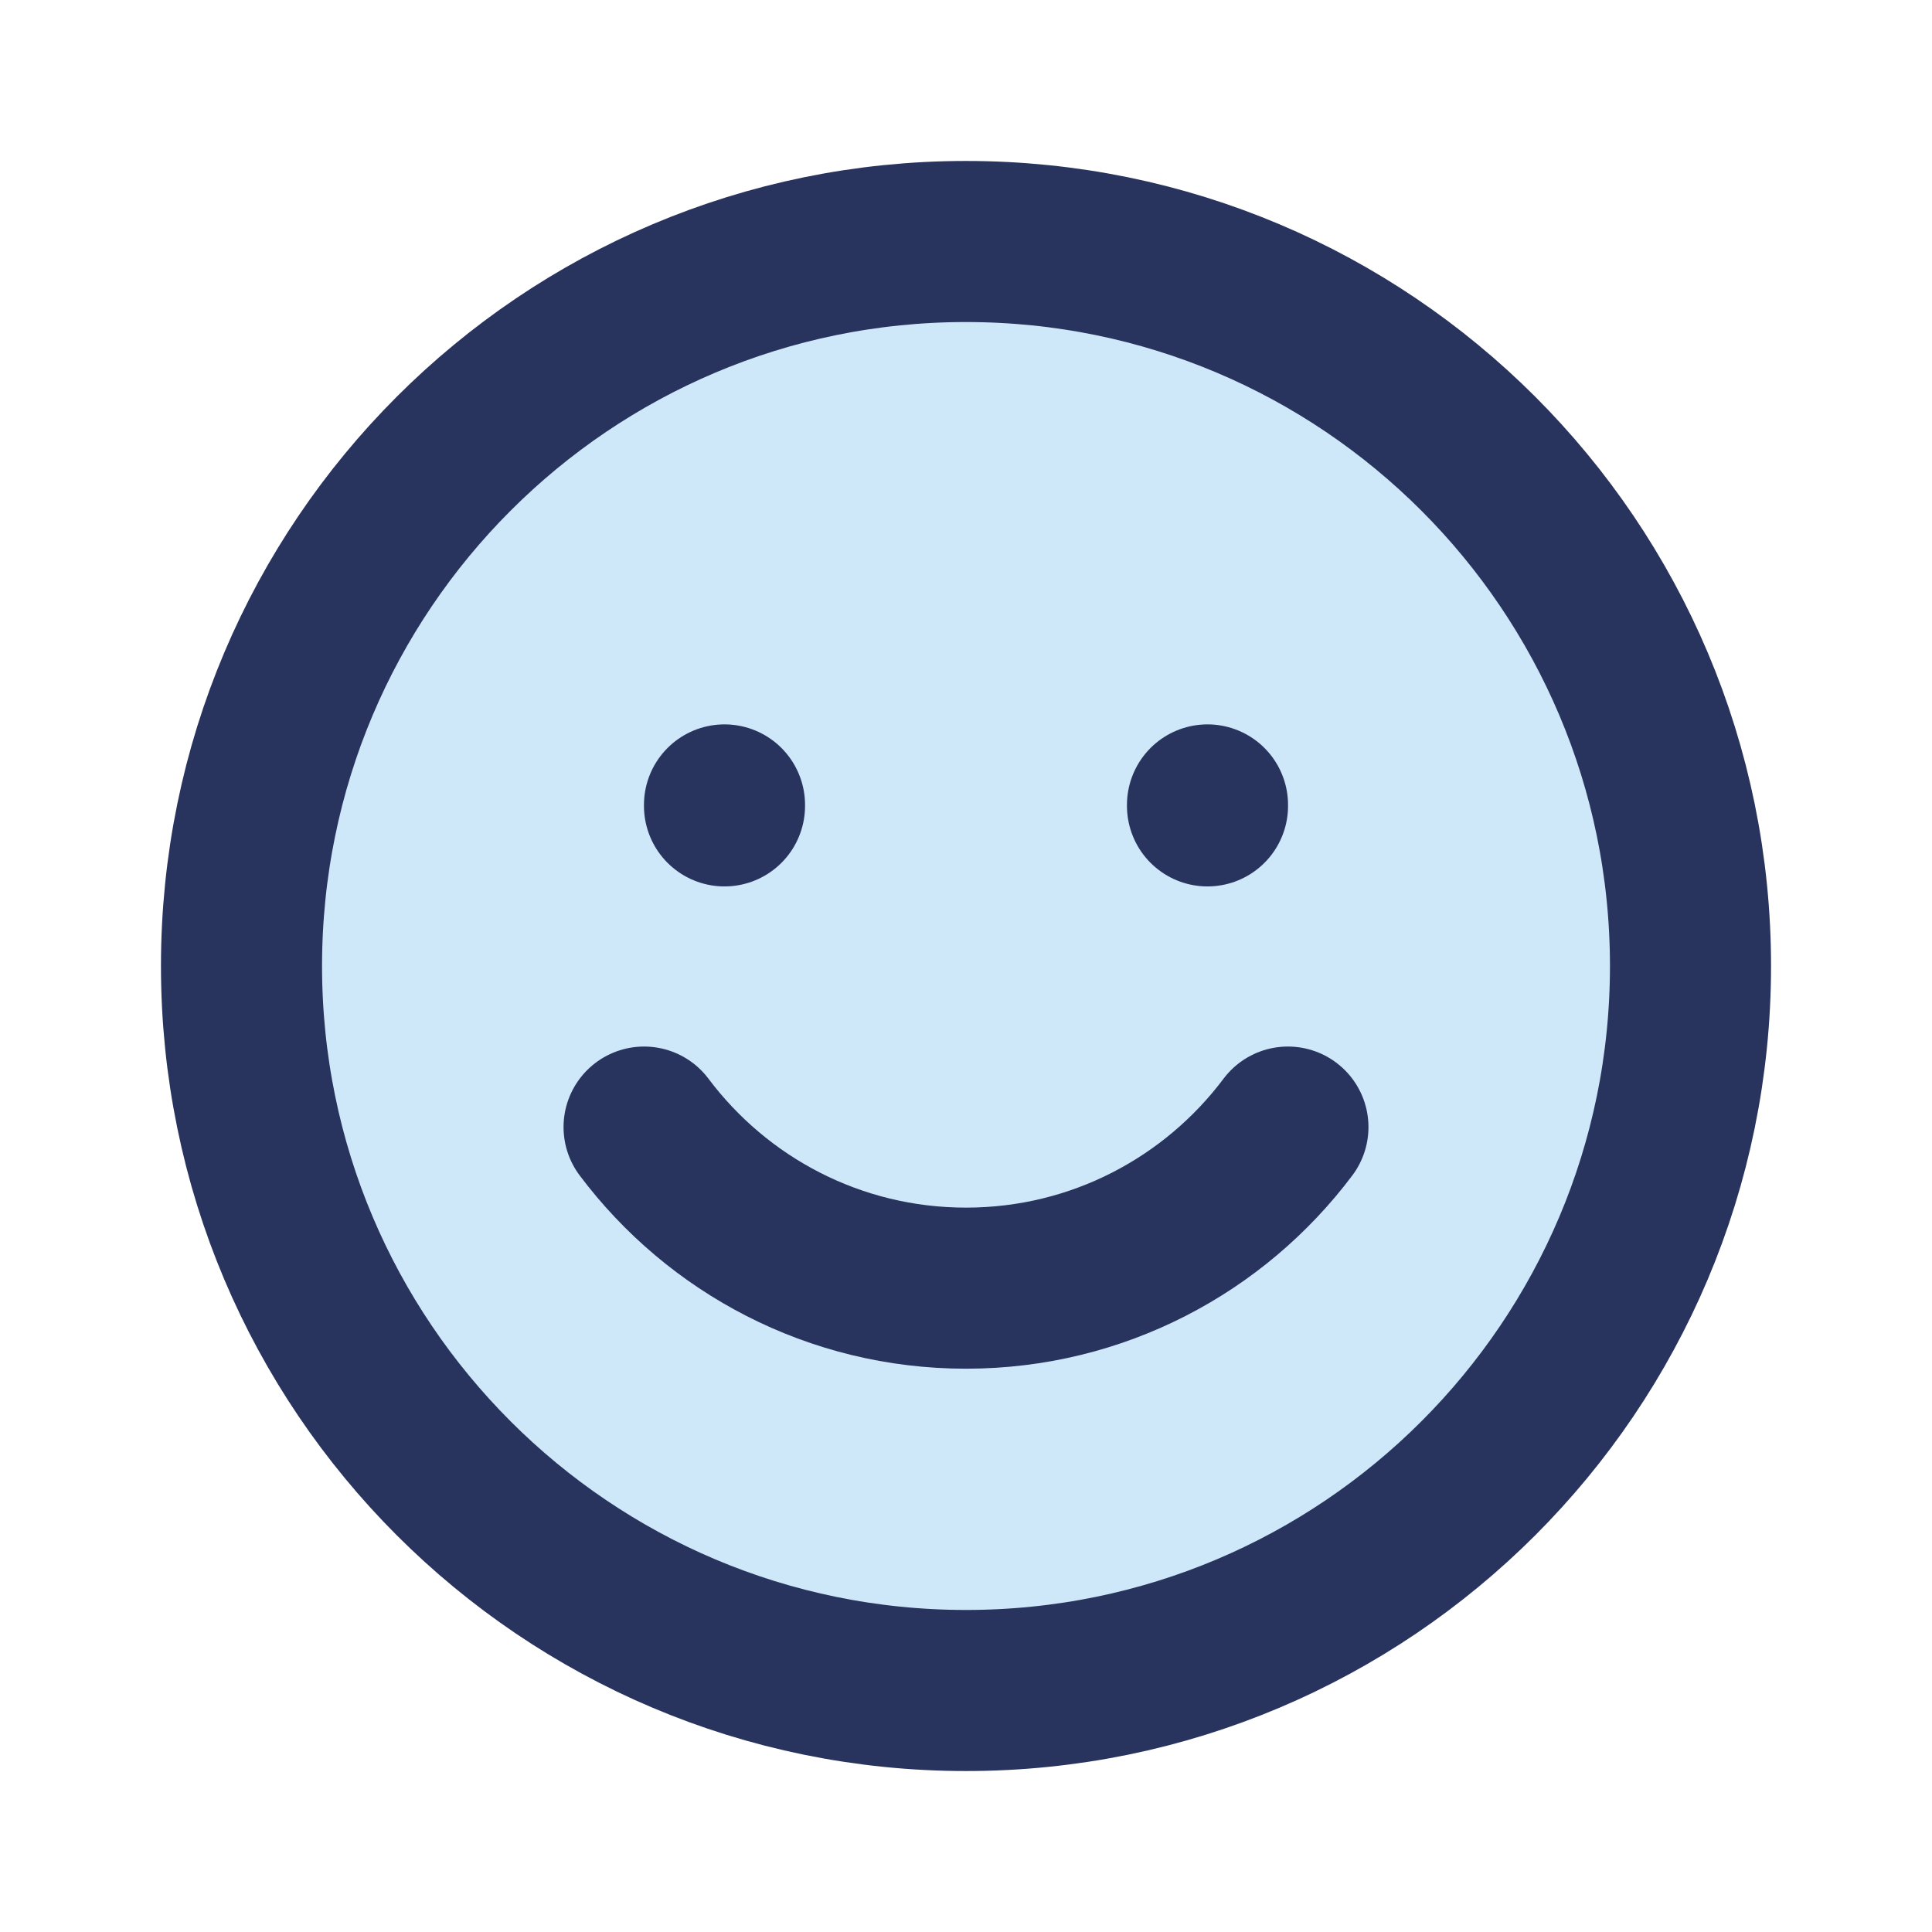
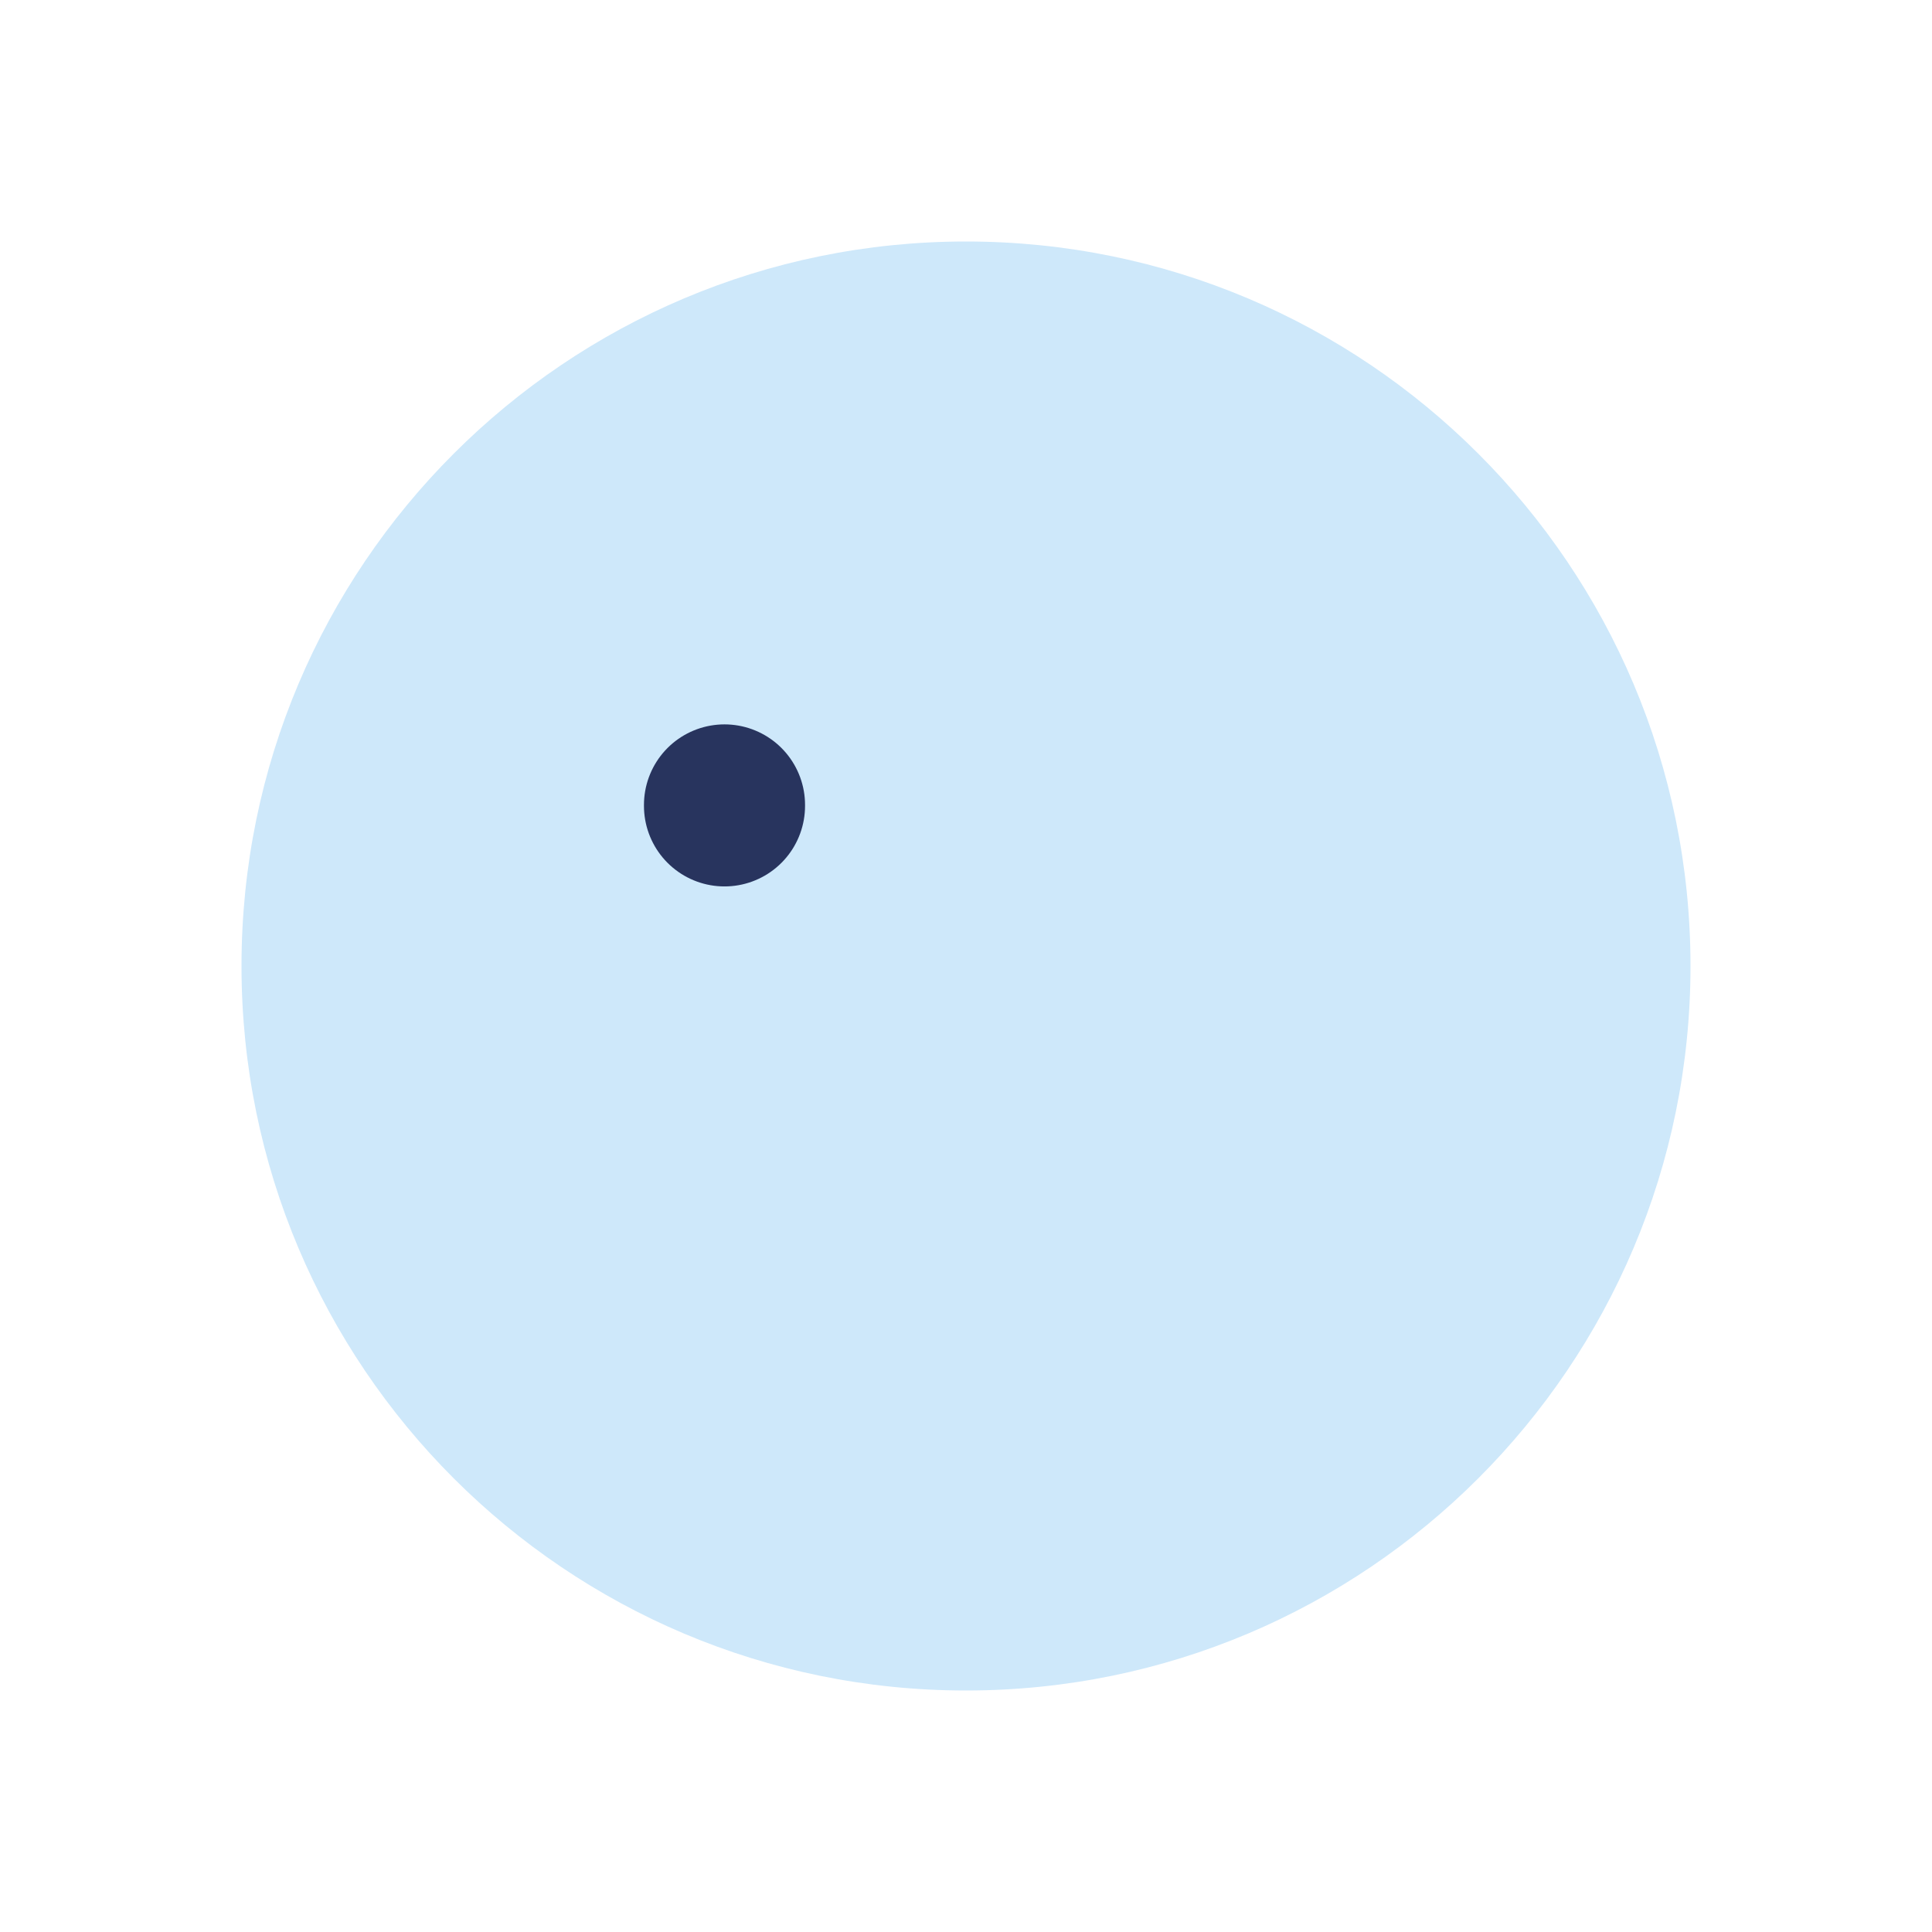
<svg xmlns="http://www.w3.org/2000/svg" id="Calque_1" version="1.1" viewBox="0 0 800 800">
  <defs>
    <style>
      .st0, .st1 {
        fill: none;
        stroke: #28345e;
        stroke-miterlimit: 133.3;
        stroke-width: 66.7px;
      }

      .st2 {
        fill: #cee8fa;
      }

      .st1 {
        stroke-linecap: round;
      }
    </style>
  </defs>
  <path class="st2" d="M700,400c0,165.7-134.3,300-300,300S100,565.7,100,400,234.3,100,400,100s300,134.3,300,300Z" />
-   <path class="st0" d="M700,400c0,165.7-134.3,300-300,300S100,565.7,100,400,234.3,100,400,100s300,134.3,300,300Z" />
-   <path class="st1" d="M266.7,466.7c30.4,40.5,78.8,66.7,133.3,66.7s102.9-26.2,133.3-66.7" />
  <path class="st1" d="M300,333.7v-.4" />
-   <path class="st1" d="M500,333.7v-.4" />
</svg>